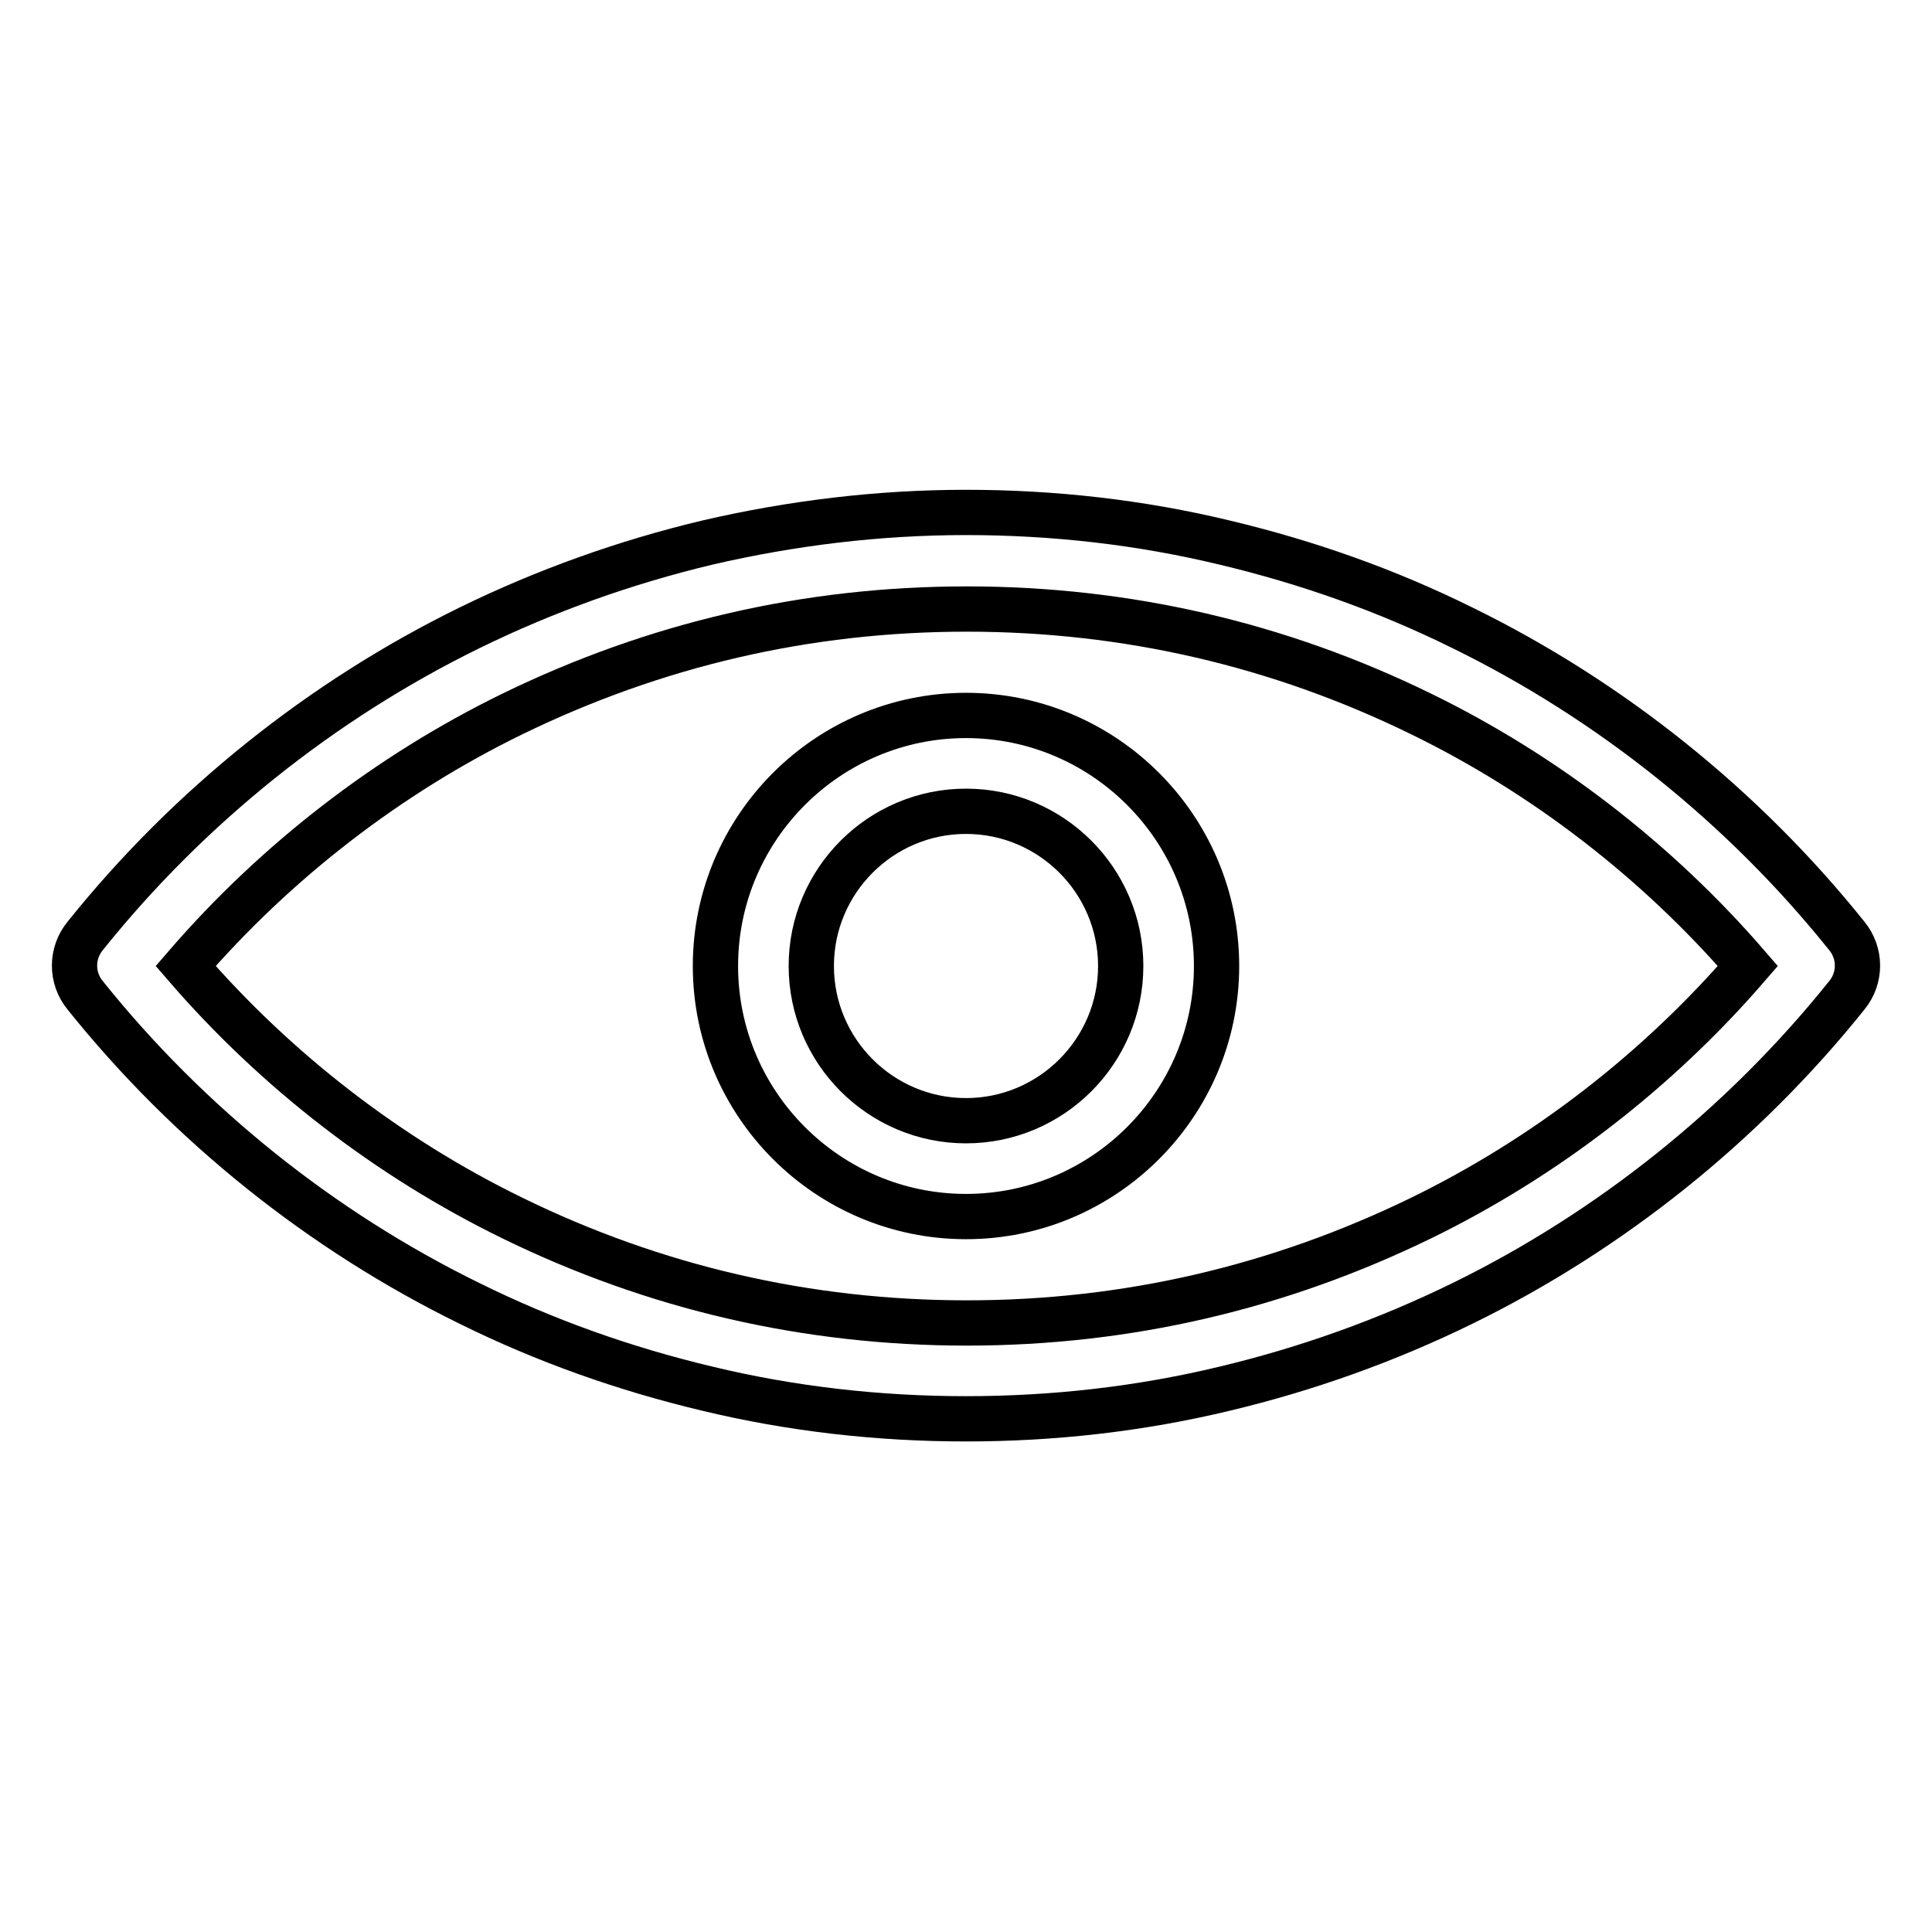
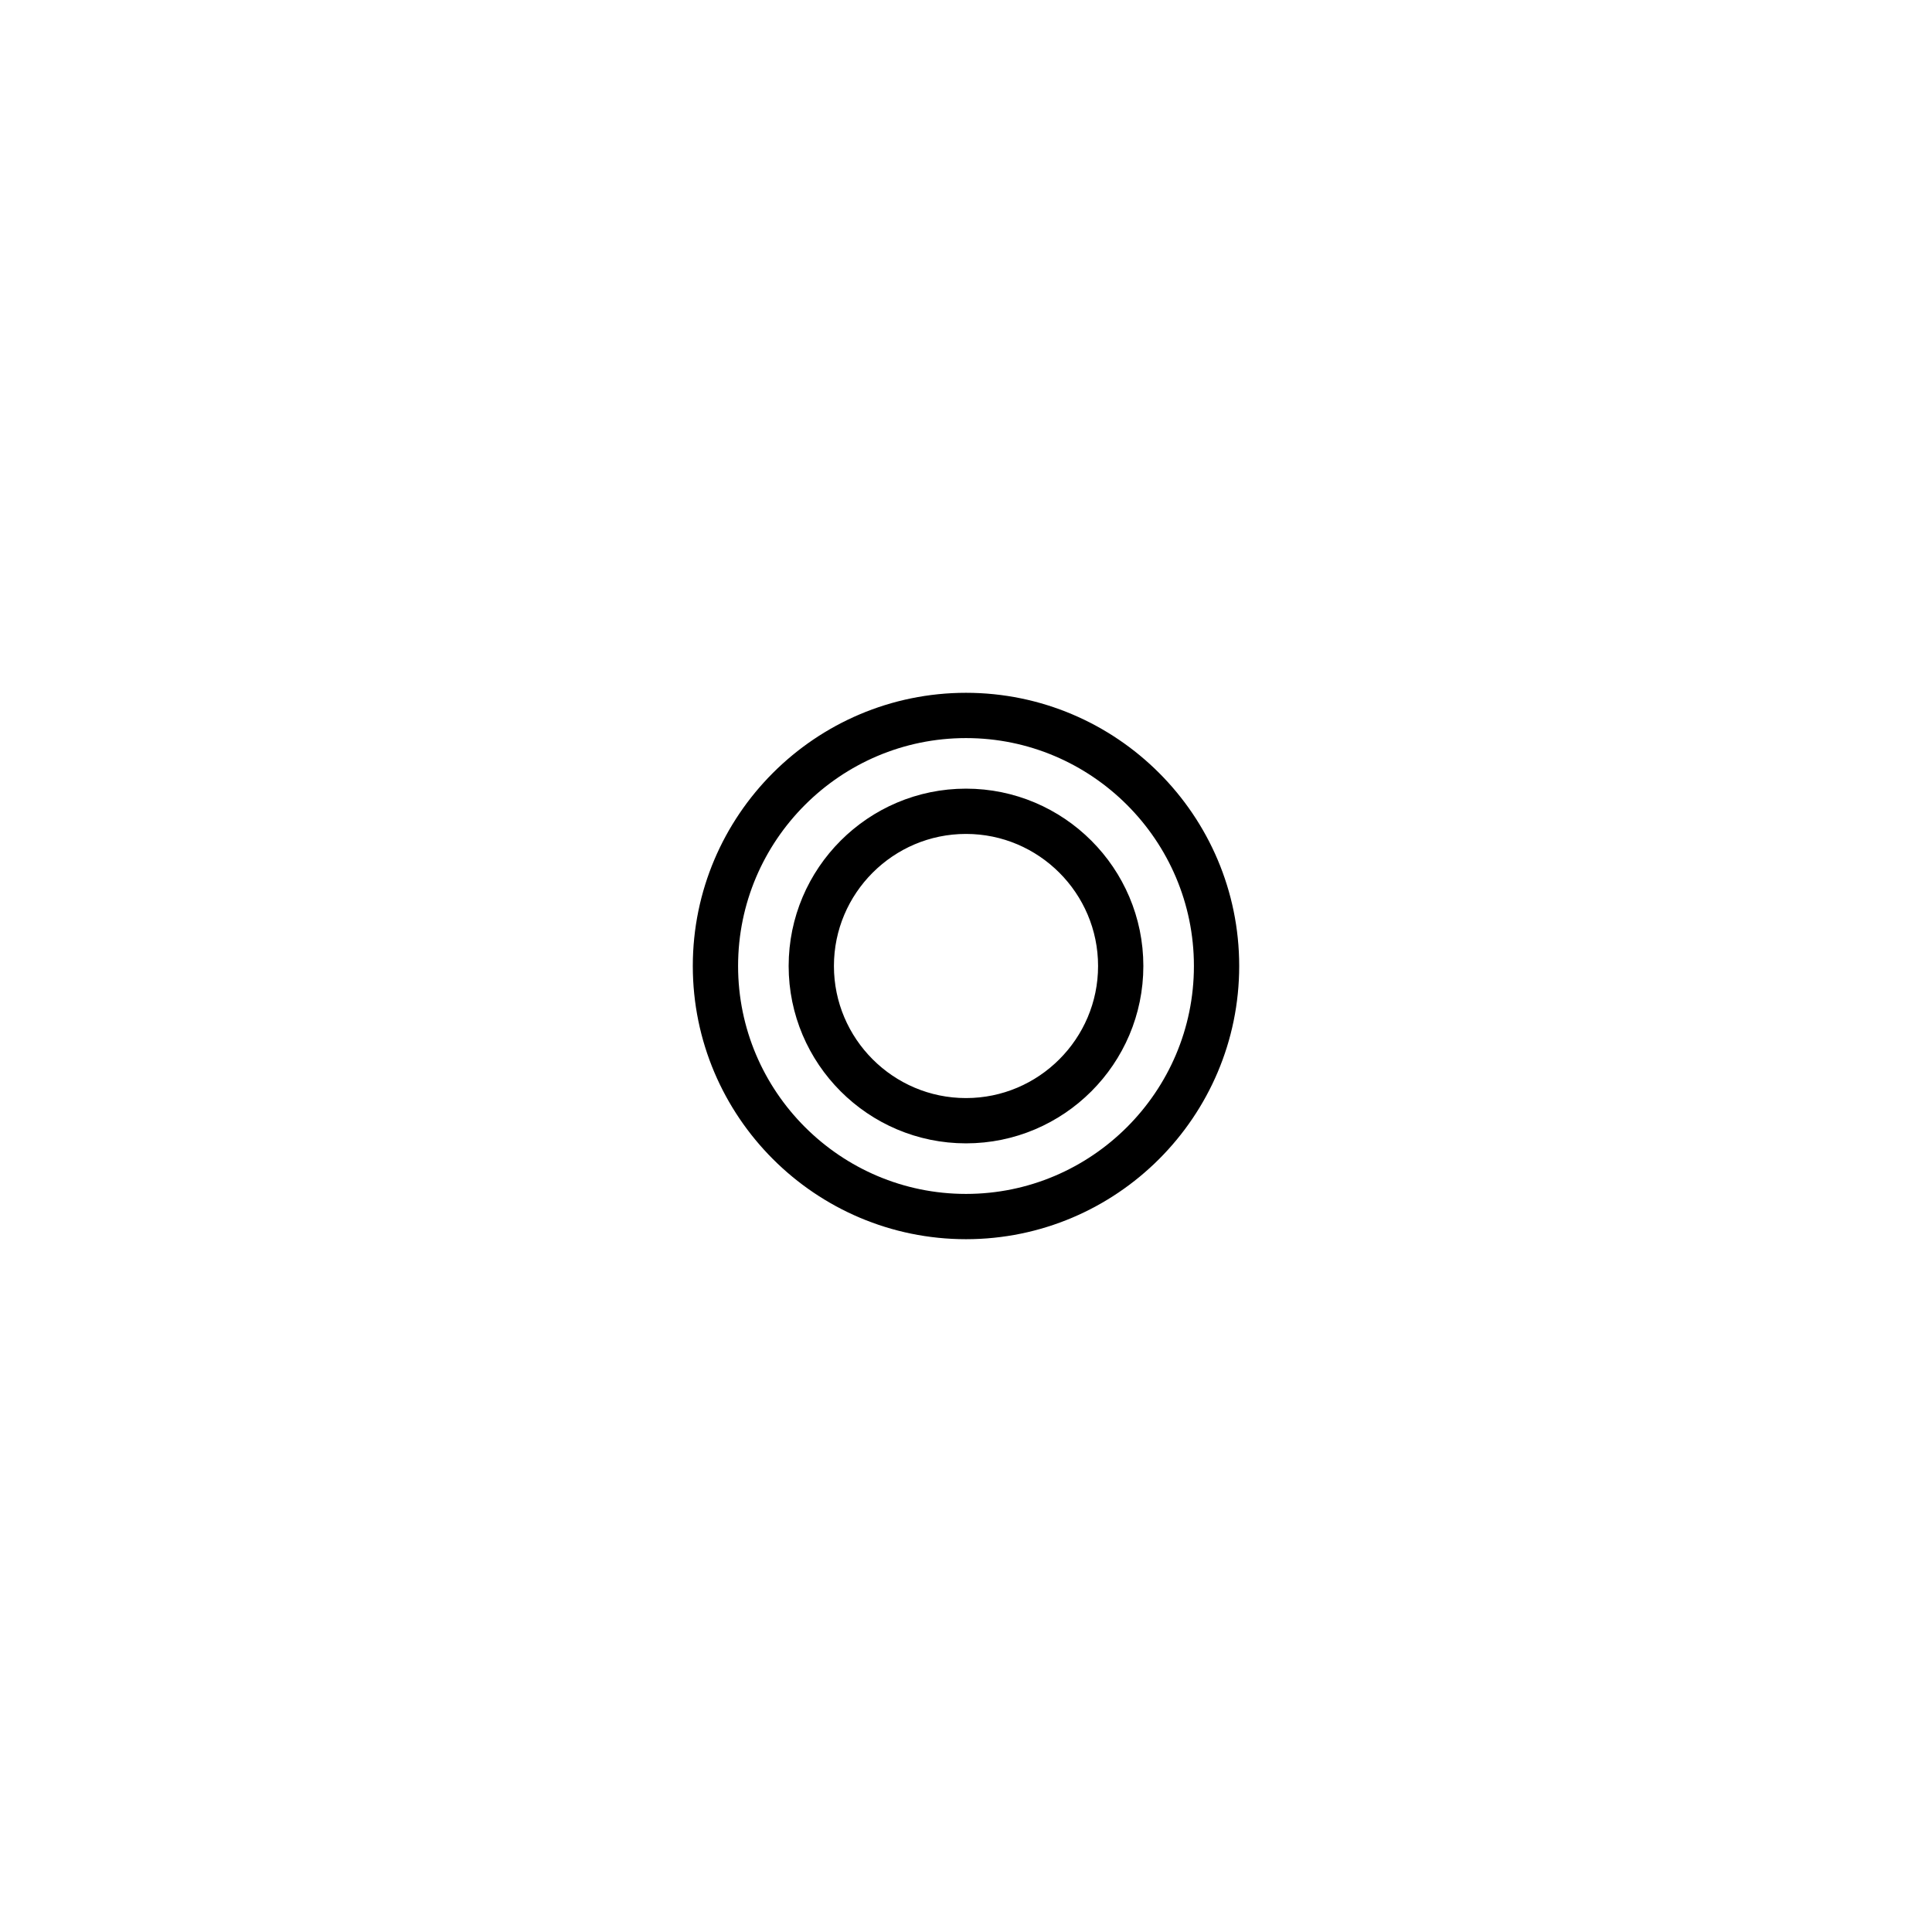
<svg xmlns="http://www.w3.org/2000/svg" version="1.1" x="0px" y="0px" viewBox="0 0 256 256" enable-background="new 0 0 256 256" xml:space="preserve">
  <g>
-     <path stroke-width="6" fill-opacity="0" stroke="#000000" d="M128,188c-11.6,0-23.1-1.3-34.3-4c-10.9-2.6-21.4-6.3-31.5-11.3c-19.6-9.6-37.2-23.7-50.9-40.8 c-1.9-2.3-1.9-5.6,0-7.9c13.7-17.1,31.3-31.2,50.9-40.8c10-4.9,20.6-8.7,31.5-11.3c11.2-2.6,22.7-4,34.3-4c11.6,0,23.1,1.3,34.3,4 c10.9,2.6,21.4,6.3,31.5,11.3c19.6,9.6,37.2,23.7,50.9,40.8c1.9,2.3,1.9,5.6,0,7.9c-13.7,17.1-31.3,31.2-50.9,40.8 c-10,4.9-20.6,8.7-31.5,11.3C151.1,186.7,139.6,188,128,188L128,188z M24.6,128c12,13.9,26.9,25.4,43.3,33.4 c18.8,9.2,39,13.9,60.2,13.9s41.3-4.7,60.2-13.9c16.4-8,31.3-19.5,43.3-33.4c-12-13.9-26.9-25.4-43.3-33.4 c-18.8-9.2-39-13.9-60.2-13.9s-41.3,4.7-60.2,13.9C51.5,102.6,36.6,114.1,24.6,128z" />
    <path stroke-width="6" fill-opacity="0" stroke="#000000" d="M128,161.2c-18.3,0-33.2-14.9-33.2-33.2c0-18.3,14.9-33.2,33.2-33.2c18.3,0,33.2,14.9,33.2,33.2 C161.2,146.3,146.3,161.2,128,161.2z M128,107.5c-11.3,0-20.5,9.2-20.5,20.5s9.2,20.5,20.5,20.5c11.3,0,20.5-9.2,20.5-20.5 S139.3,107.5,128,107.5z" />
  </g>
</svg>